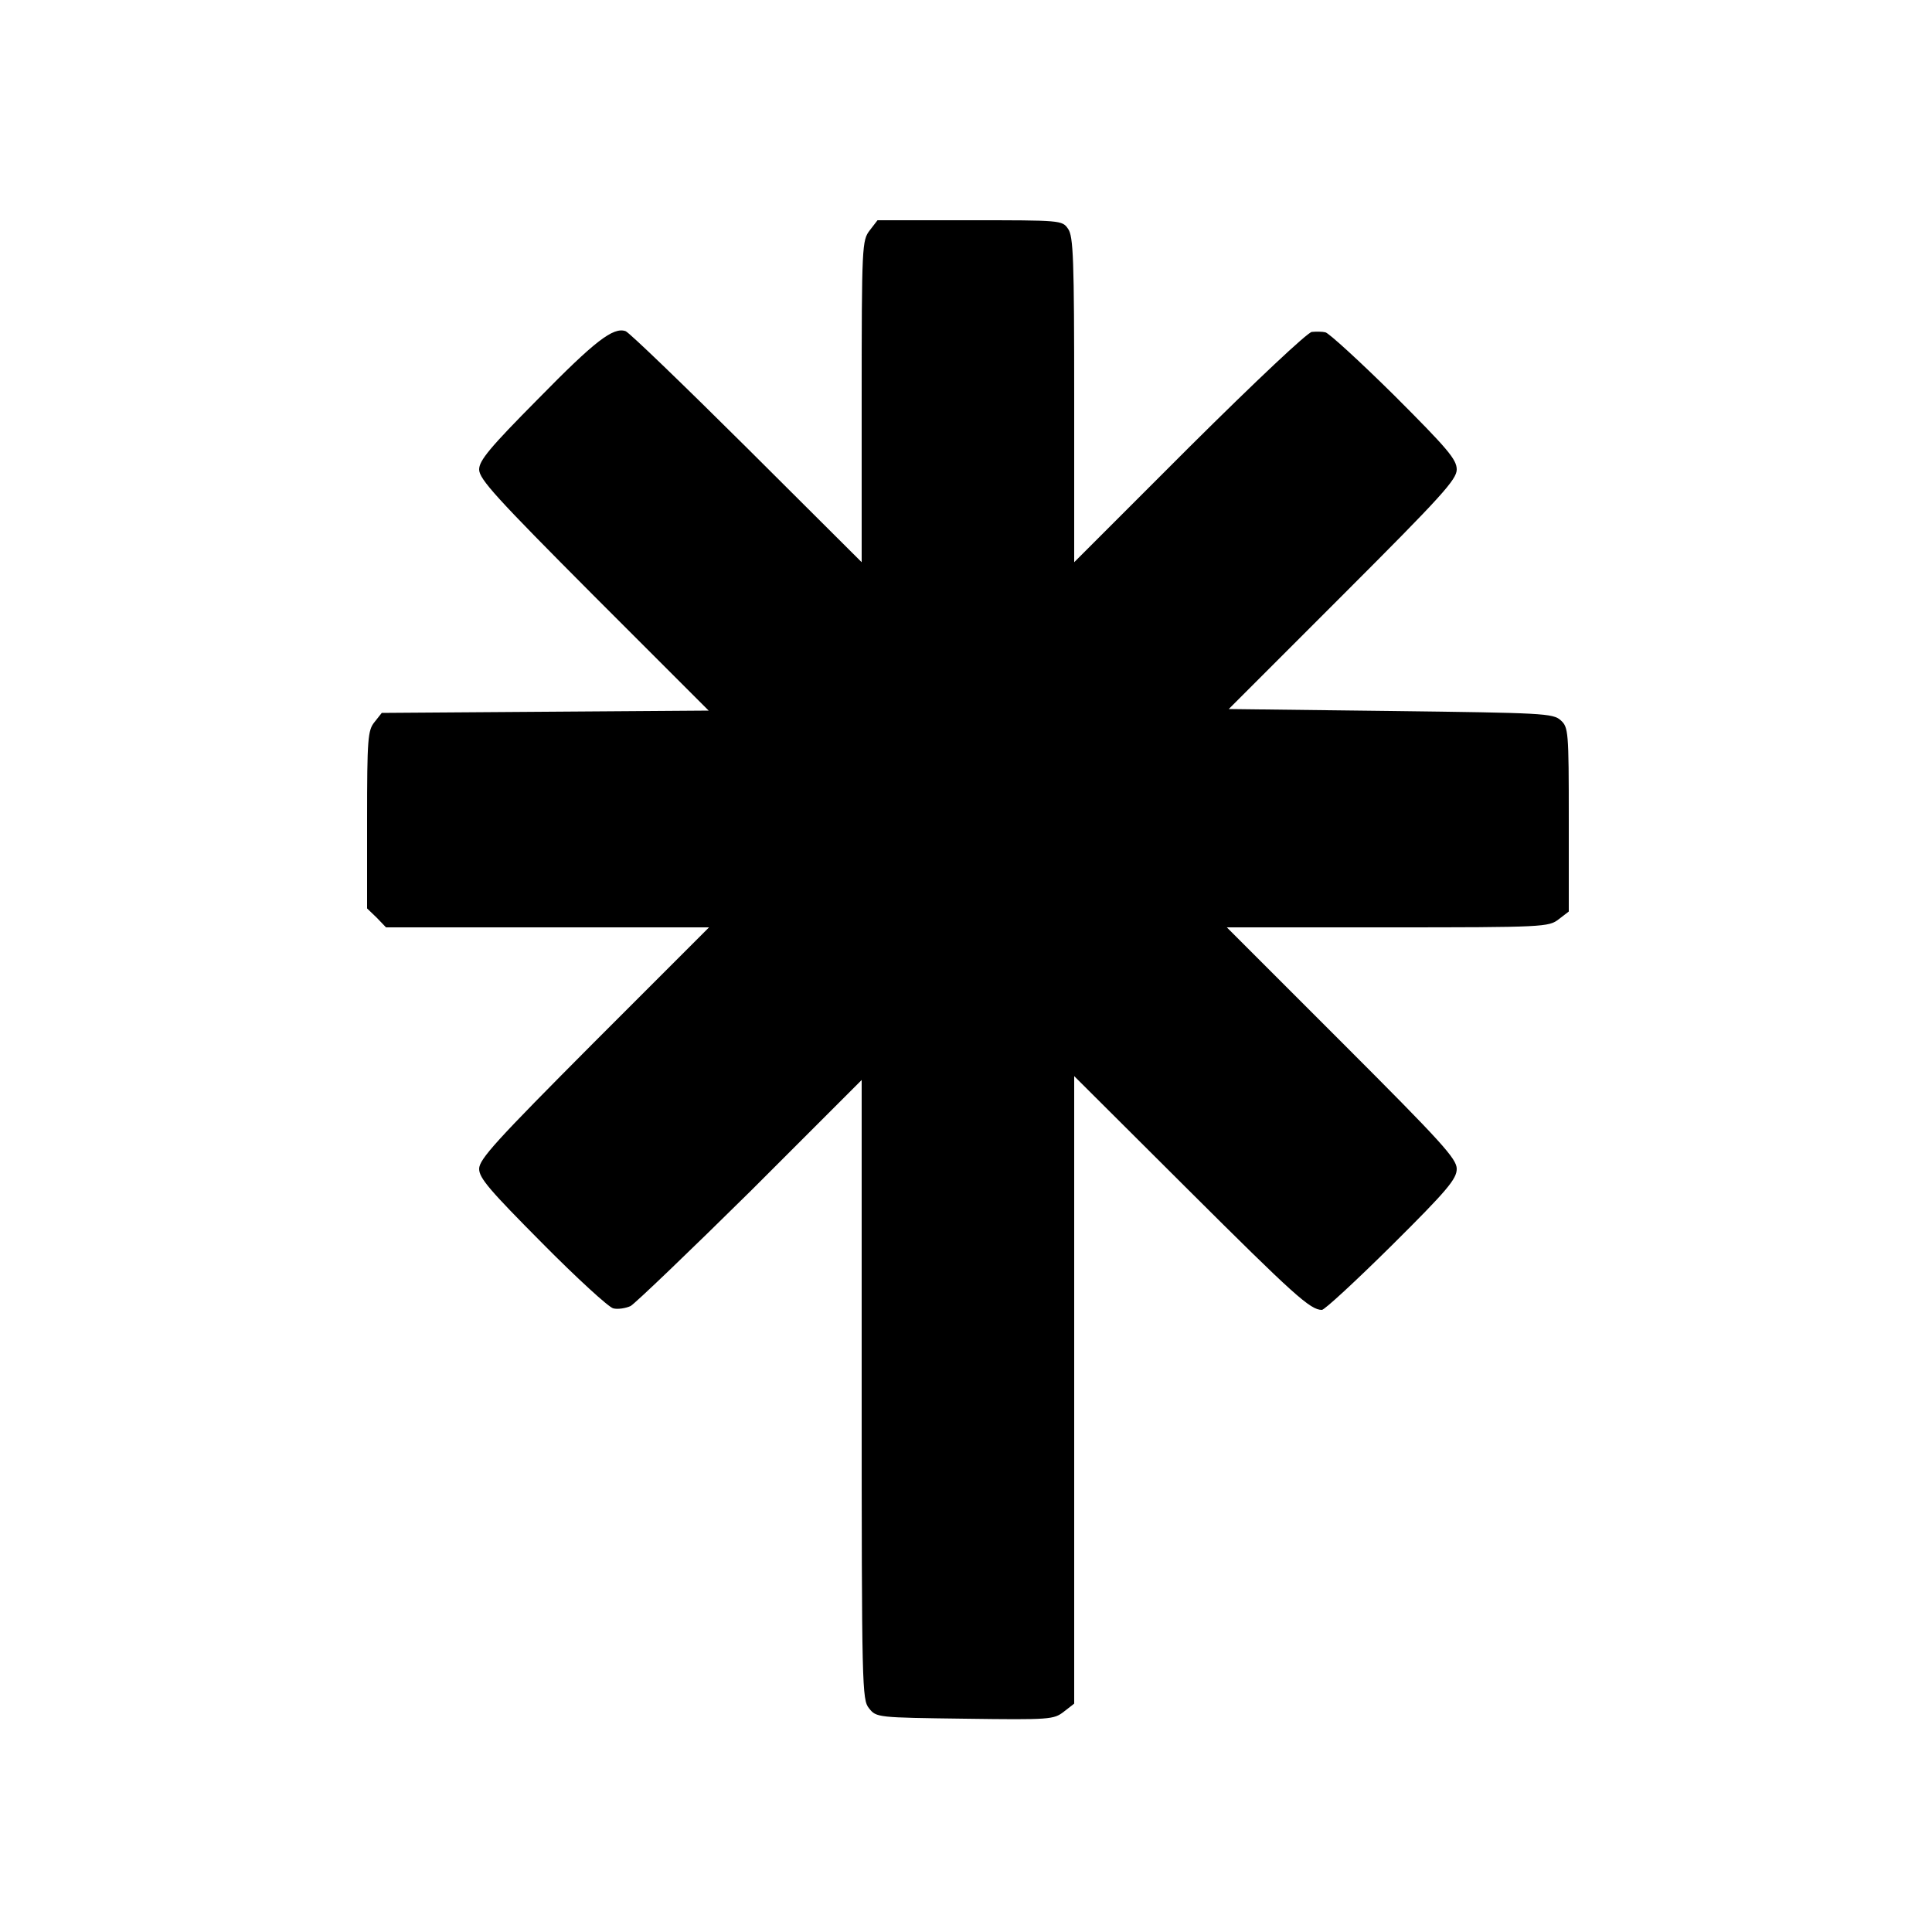
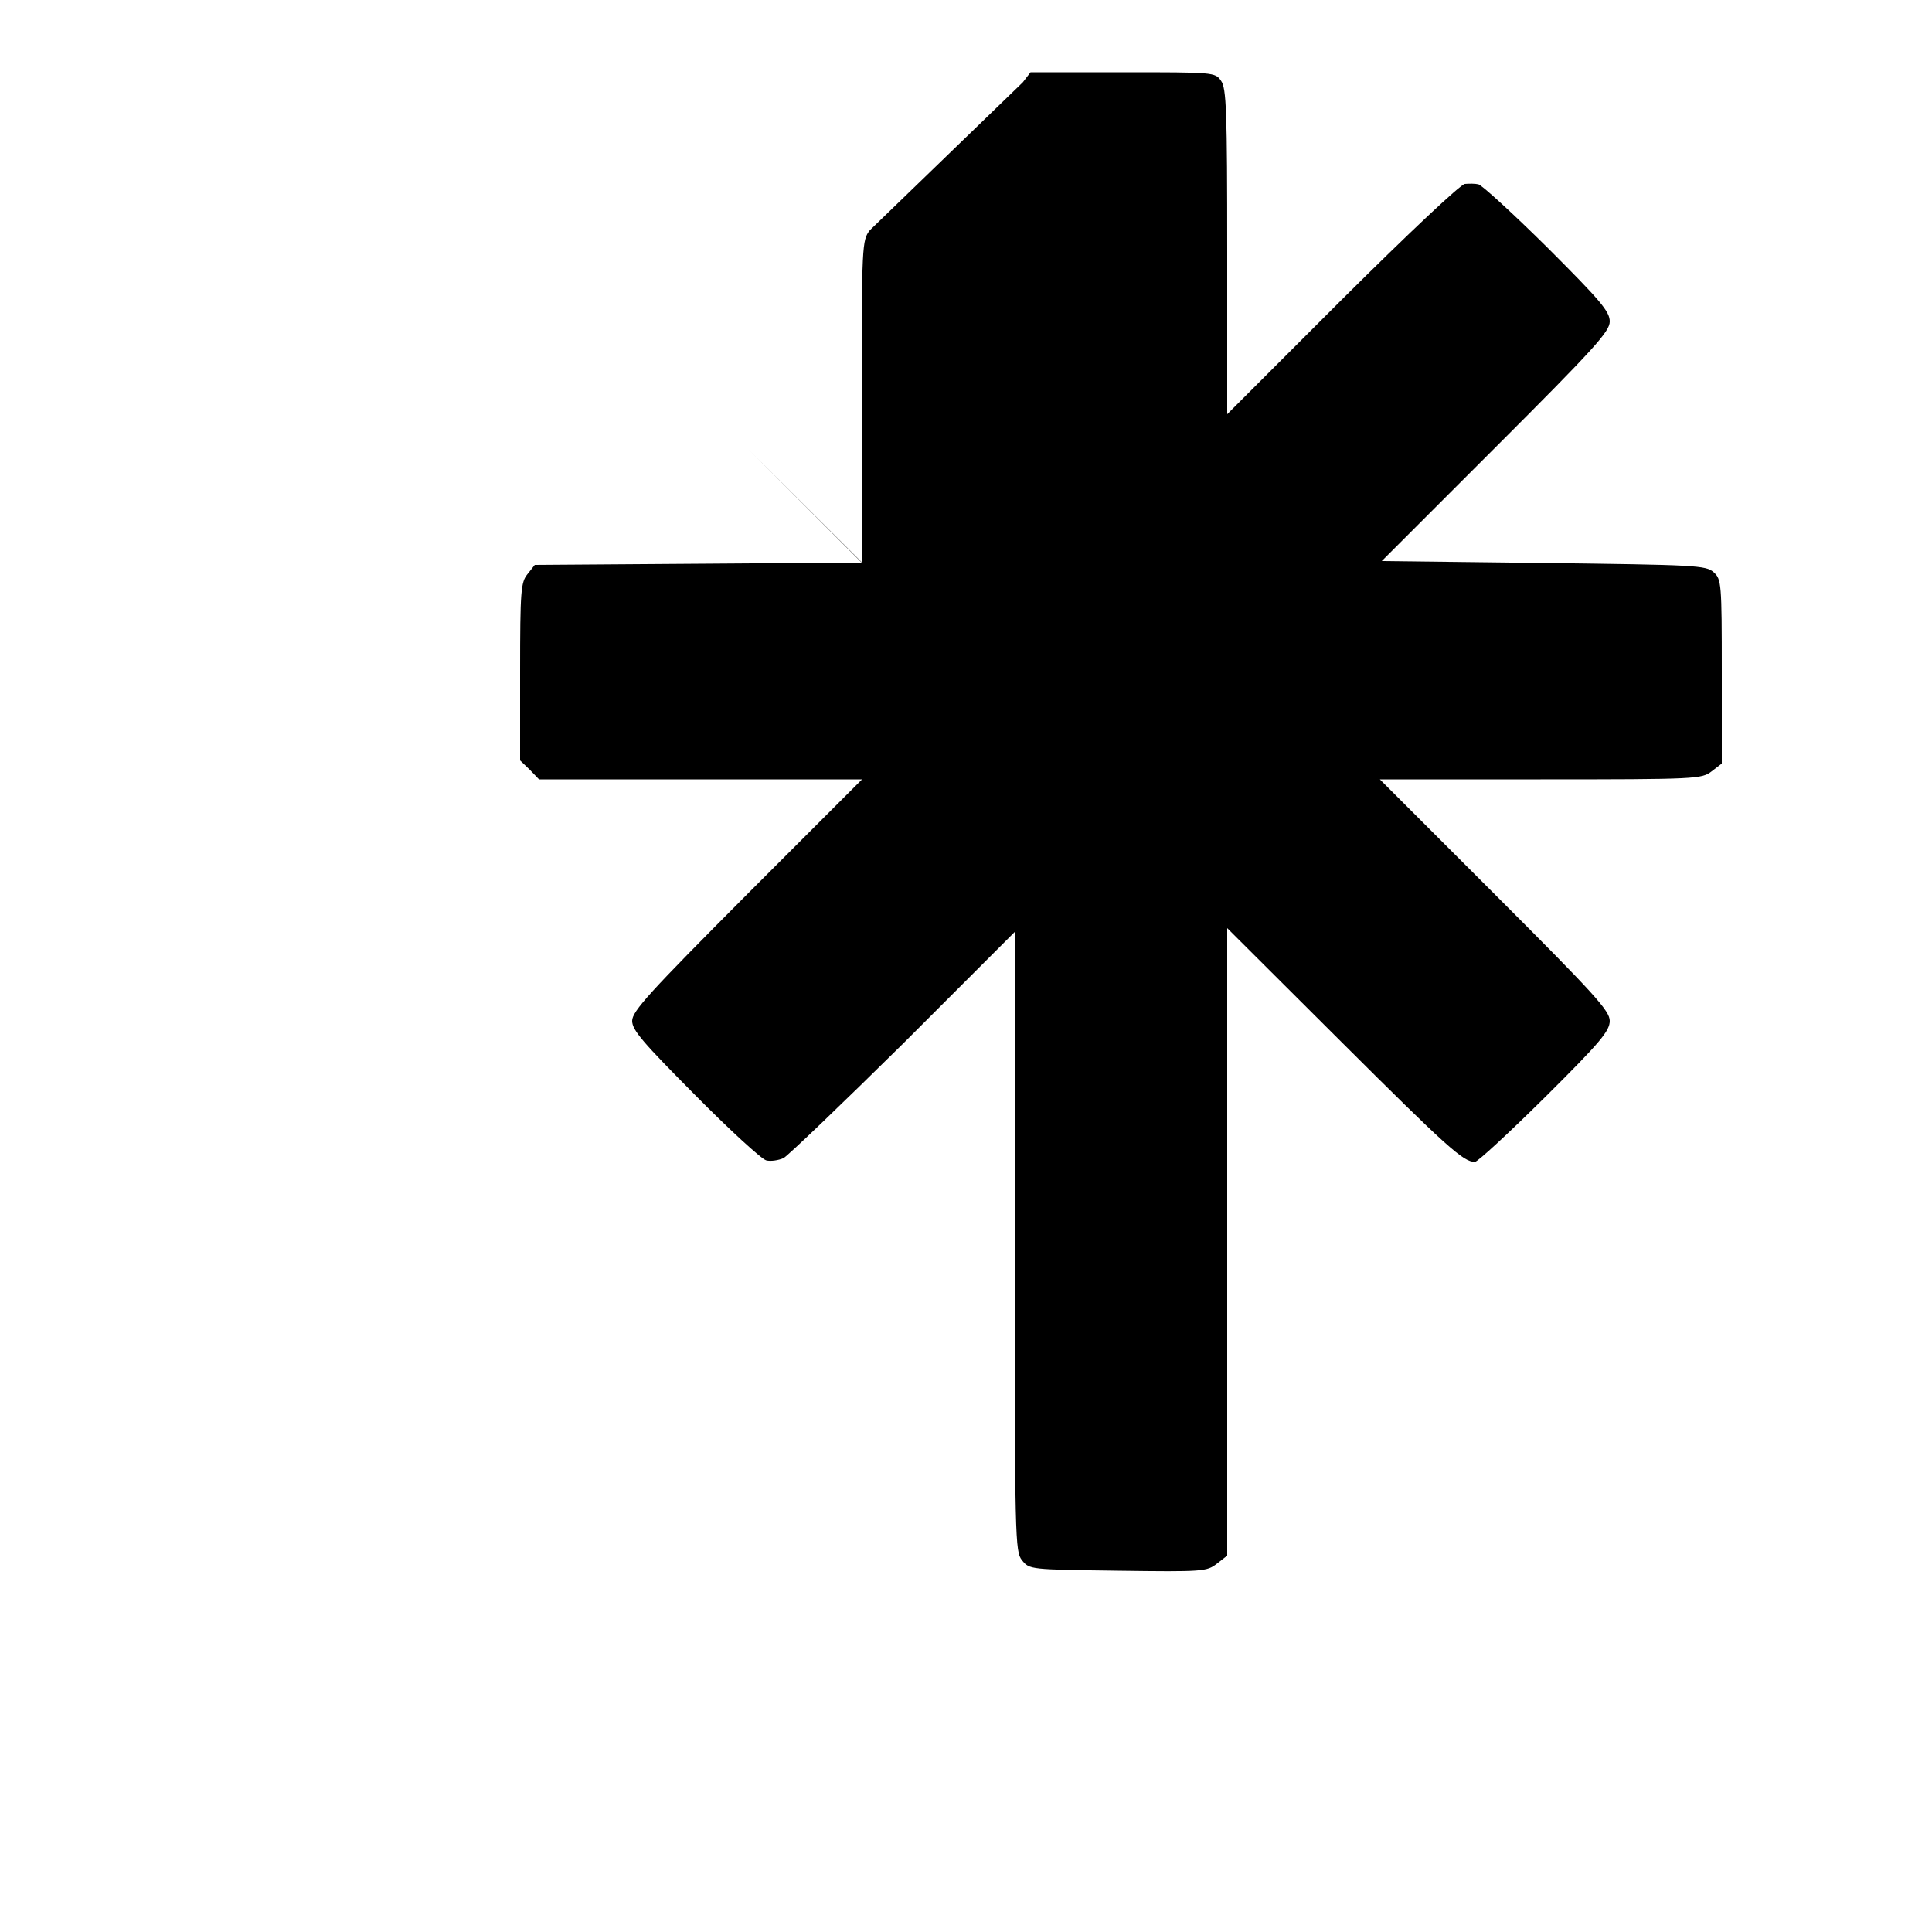
<svg xmlns="http://www.w3.org/2000/svg" version="1.0" width="500pt" height="500pt" viewBox="0 0 500 500" preserveAspectRatio="xMidYMid meet">
  <g transform="translate(0,500) scale(0.1,-0.1)" fill="#000000" stroke="none">
-     <path d="M2251 4404 c-20 -26 -21 -37 -21 -443 l0 -416 -297 296 c-164 163 -305 299 -314 302 -32 11 -79 -25 -226 -175 -126 -127 -153 -160 -153 -183 0 -25 45 -74 297 -327 l297 -297 -423 -3 -423 -3 -19 -24 c-17 -21 -19 -42 -19 -253 l0 -229 25 -24 24 -25 418 0 418 0 -298 -298 c-252 -253 -297 -302 -297 -327 0 -24 28 -56 163 -192 89 -90 172 -166 184 -169 11 -3 32 0 45 6 12 7 152 141 311 298 l287 287 0 -801 c0 -774 1 -803 19 -825 19 -24 21 -24 248 -27 221 -3 230 -2 256 18 l27 21 0 812 0 812 293 -292 c276 -275 318 -313 348 -313 7 0 88 75 181 167 144 143 168 172 168 198 0 26 -38 68 -297 327 l-298 298 416 0 c406 0 417 1 443 21 l26 20 0 238 c0 229 -1 239 -21 257 -20 18 -46 19 -440 24 l-419 5 295 295 c256 256 295 299 295 325 0 26 -24 54 -162 192 -90 89 -170 162 -178 163 -8 2 -24 2 -35 1 -11 -1 -143 -125 -317 -298 l-298 -298 0 420 c0 364 -2 424 -16 443 -15 22 -19 22 -254 22 l-239 0 -20 -26z" />
+     <path d="M2251 4404 c-20 -26 -21 -37 -21 -443 l0 -416 -297 296 l297 -297 -423 -3 -423 -3 -19 -24 c-17 -21 -19 -42 -19 -253 l0 -229 25 -24 24 -25 418 0 418 0 -298 -298 c-252 -253 -297 -302 -297 -327 0 -24 28 -56 163 -192 89 -90 172 -166 184 -169 11 -3 32 0 45 6 12 7 152 141 311 298 l287 287 0 -801 c0 -774 1 -803 19 -825 19 -24 21 -24 248 -27 221 -3 230 -2 256 18 l27 21 0 812 0 812 293 -292 c276 -275 318 -313 348 -313 7 0 88 75 181 167 144 143 168 172 168 198 0 26 -38 68 -297 327 l-298 298 416 0 c406 0 417 1 443 21 l26 20 0 238 c0 229 -1 239 -21 257 -20 18 -46 19 -440 24 l-419 5 295 295 c256 256 295 299 295 325 0 26 -24 54 -162 192 -90 89 -170 162 -178 163 -8 2 -24 2 -35 1 -11 -1 -143 -125 -317 -298 l-298 -298 0 420 c0 364 -2 424 -16 443 -15 22 -19 22 -254 22 l-239 0 -20 -26z" />
  </g>
</svg>